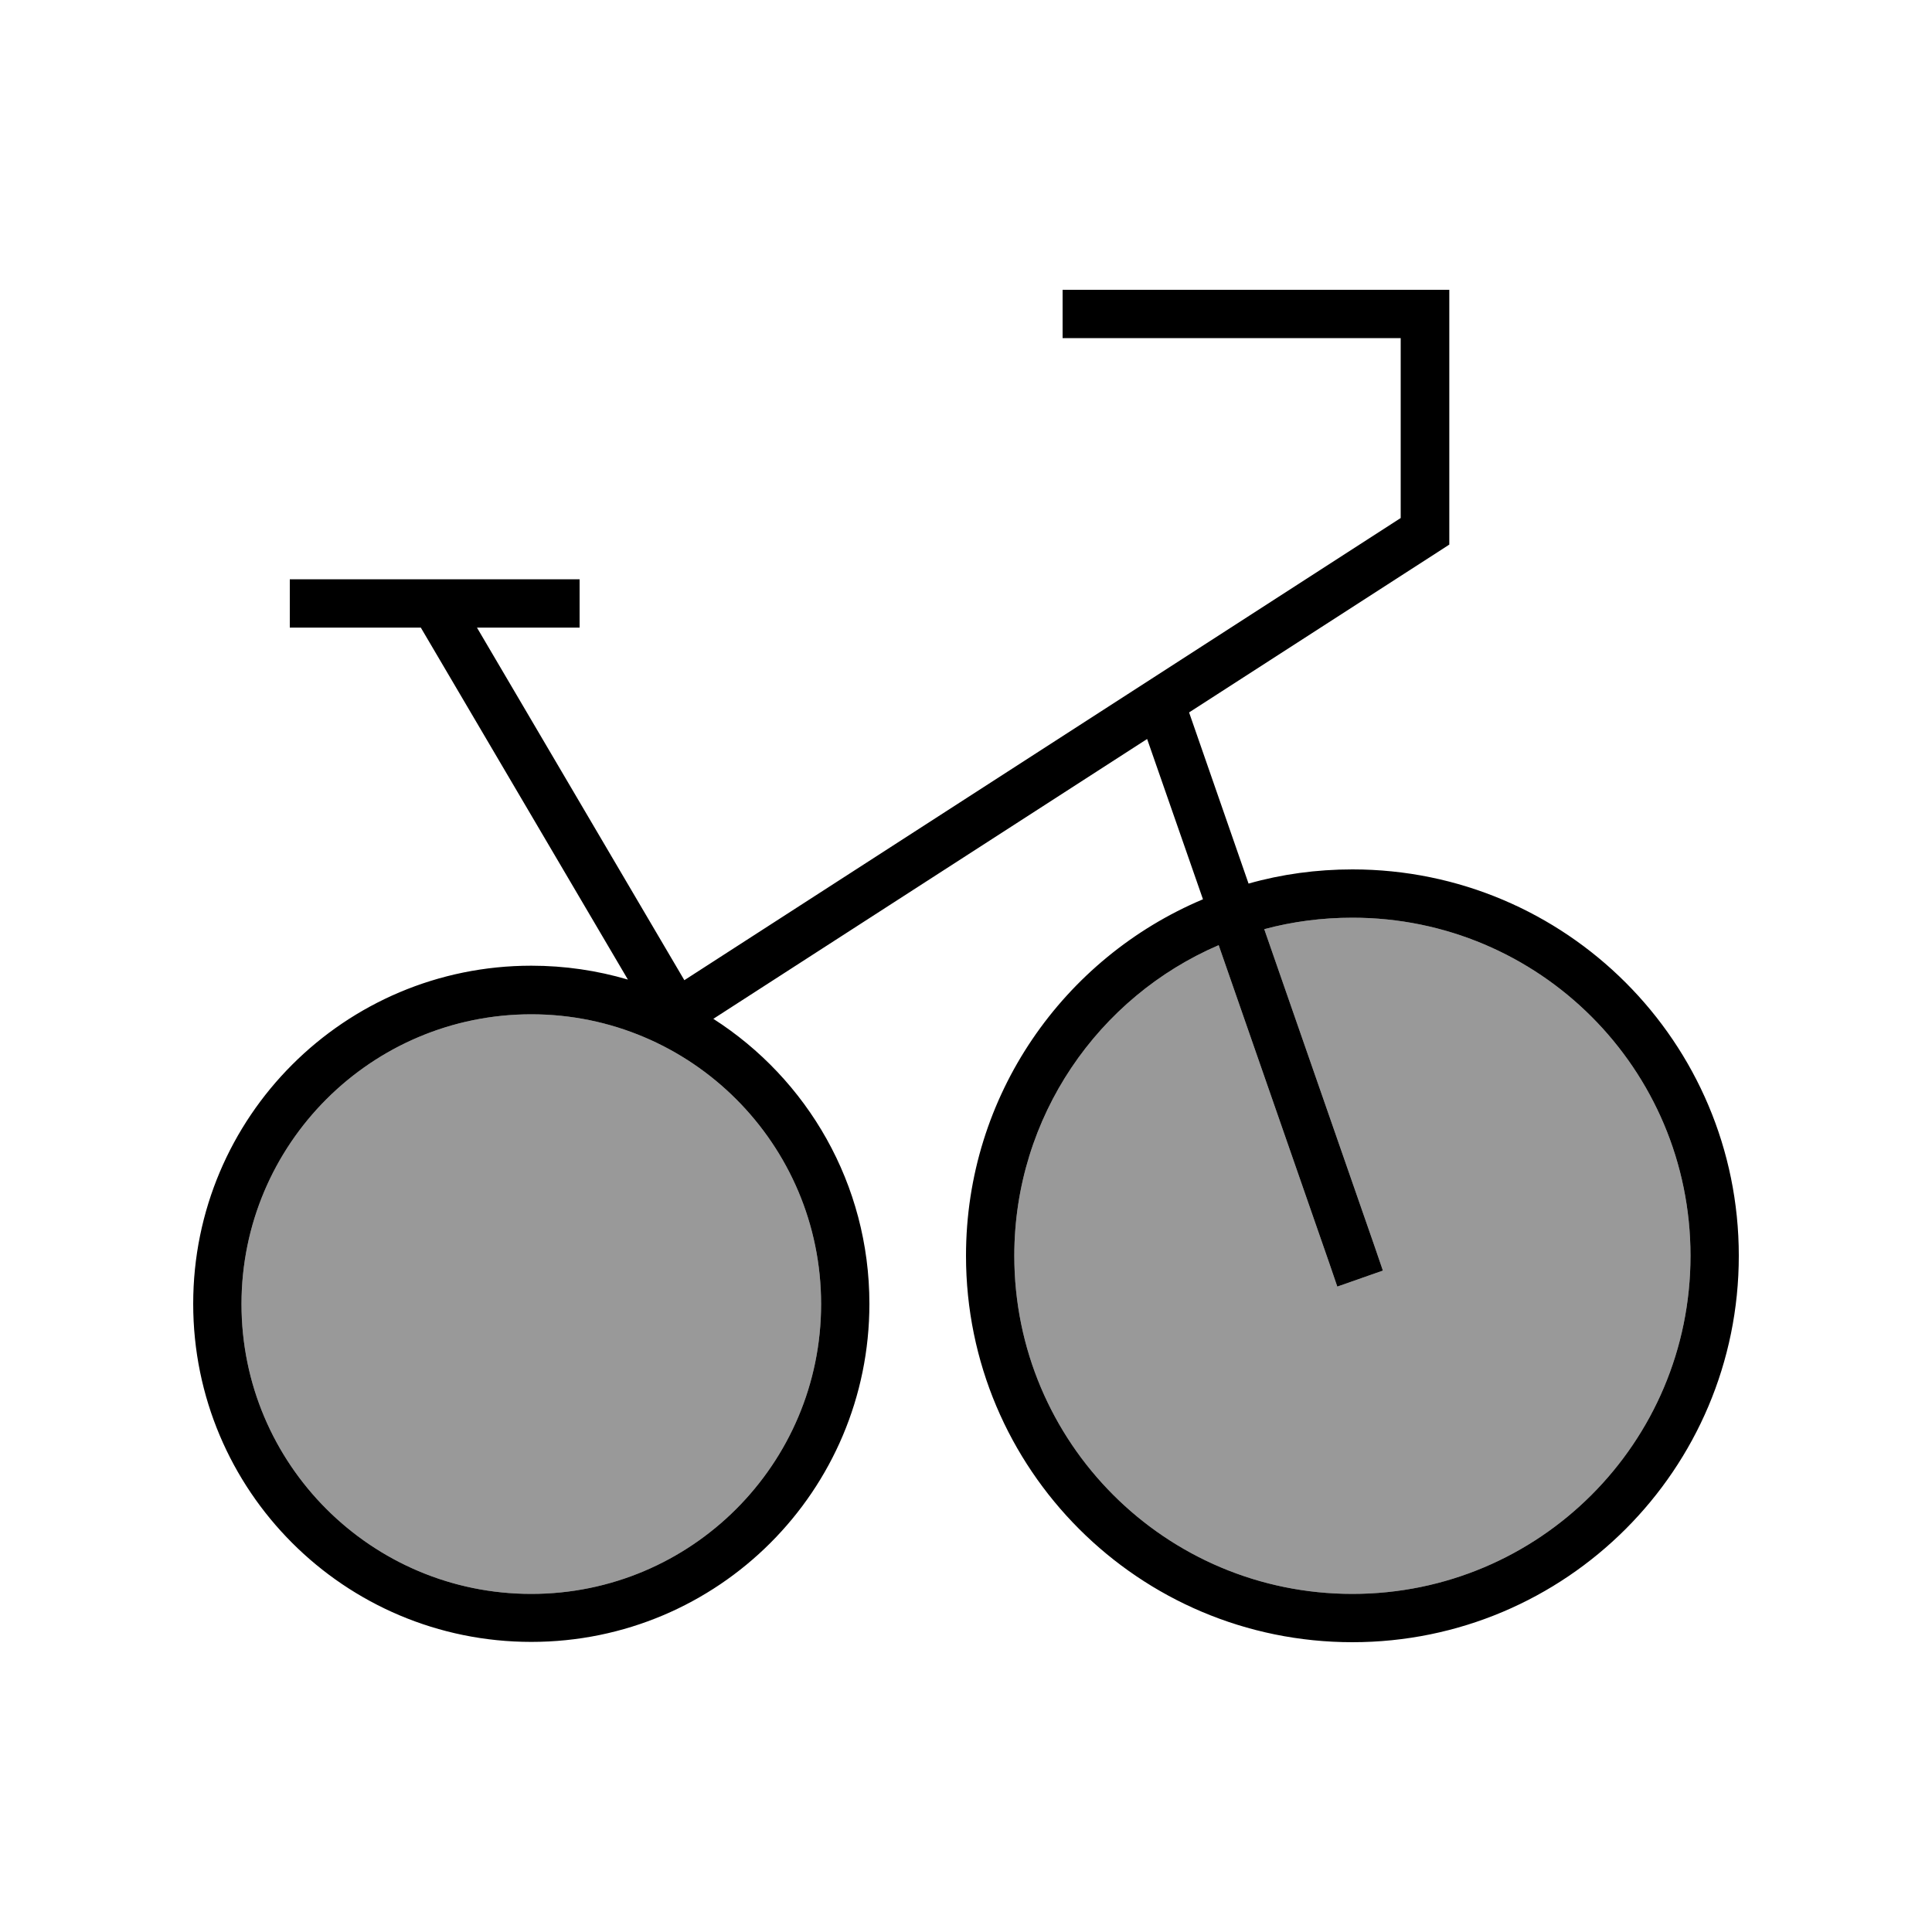
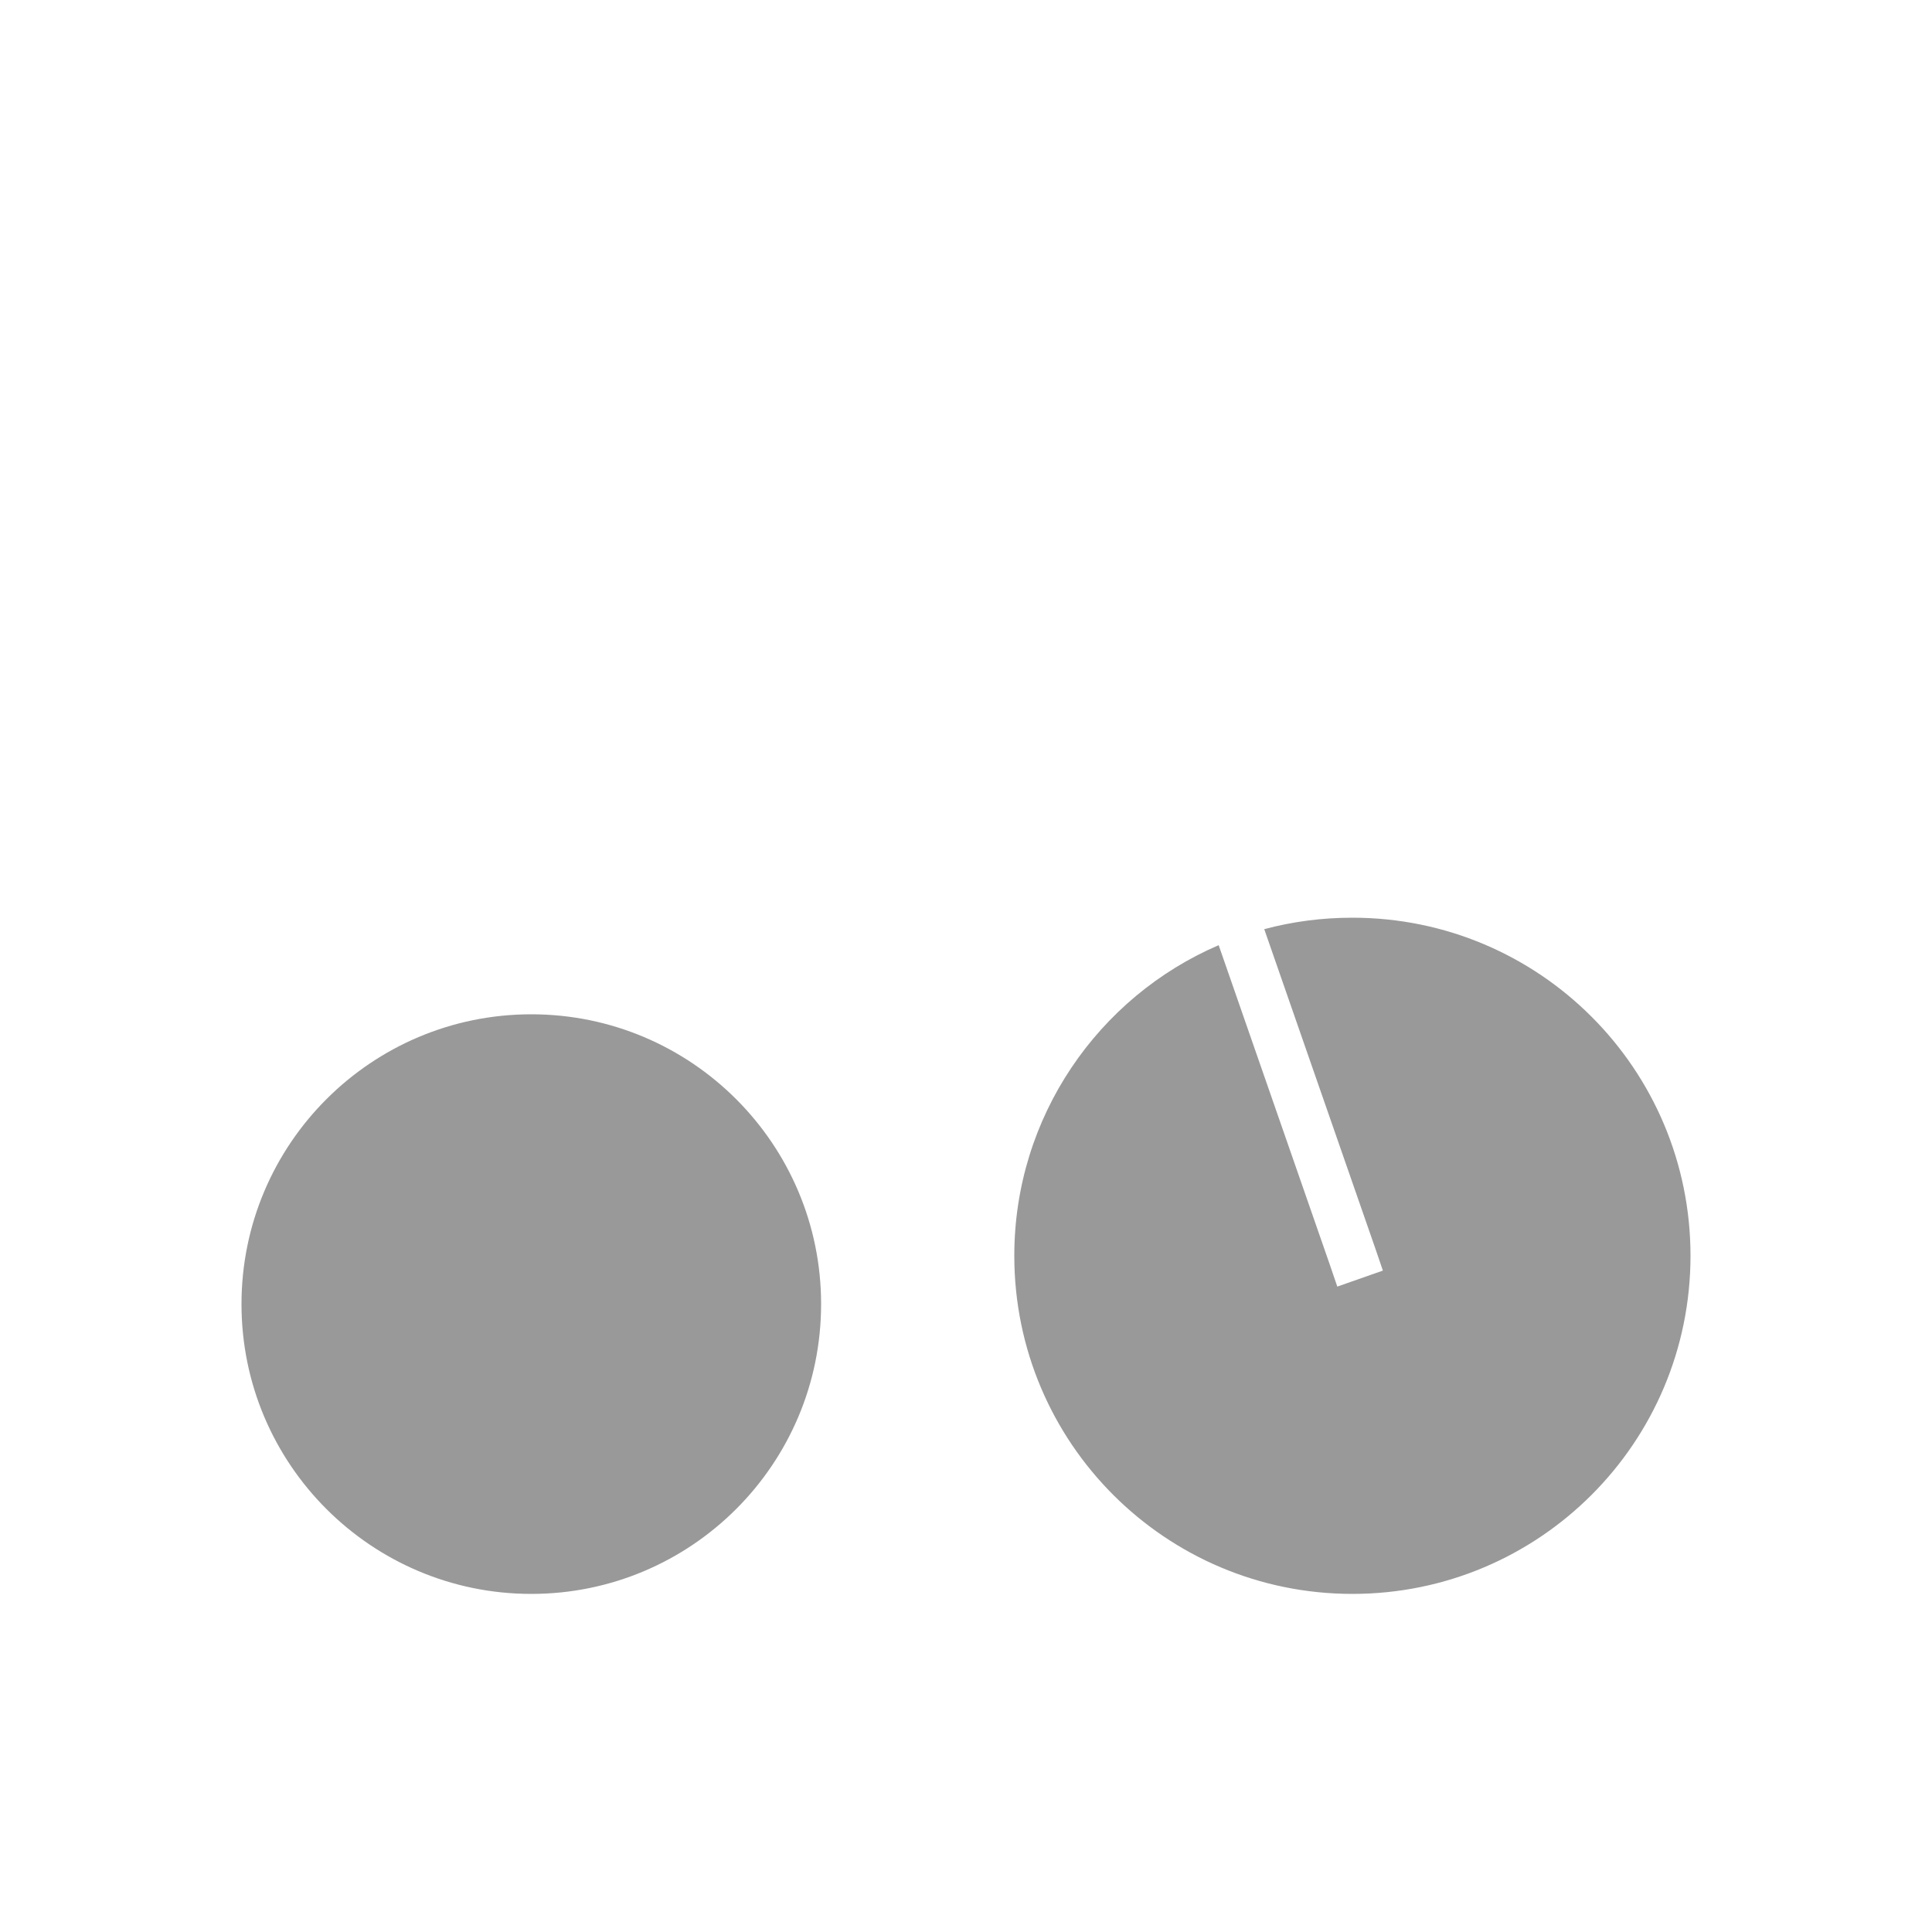
<svg xmlns="http://www.w3.org/2000/svg" viewBox="0 0 640 640">
  <path opacity=".4" fill="currentColor" d="M80 432C80 485 123 528 176 528C229 528 272 485 272 432C272 379 229 336 176 336C123 336 80 379 80 432zM336 416C336 477.9 386.1 528 448 528C509.9 528 560 477.9 560 416C560 354.1 509.9 304 448 304C437.9 304 428.1 305.3 418.8 307.8L455.5 413.3L458.1 420.9L443 426.2L440.4 418.6L403.7 313.1C363.9 330.2 336 369.9 336 416z" />
-   <path fill="currentColor" d="M360 96L352 96L352 112L464 112L464 171.6L226.7 324.7L158 207.9L192 207.9L192 191.9L96 191.9L96 207.9L139.4 207.9L208 324.5C197.8 321.5 187.1 319.9 176 319.9C114.1 319.9 64 370 64 431.9C64 493.8 114.1 543.9 176 543.9C237.9 543.9 288 493.8 288 431.9C288 392.2 267.4 357.4 236.3 337.5L380 244.8L398.5 297.9C352.4 317.3 320 362.8 320 416C320 486.7 377.3 544 448 544C518.7 544 576 486.7 576 416C576 345.3 518.7 288 448 288C436.1 288 424.5 289.6 413.6 292.7L393.9 236L476.4 182.8L480.1 180.4L480.1 96L360.1 96zM403.7 313.1L440.4 418.6L443 426.2L458.1 420.9L455.5 413.3L418.8 307.8C428.1 305.3 437.9 304 448 304C509.9 304 560 354.1 560 416C560 477.9 509.9 528 448 528C386.1 528 336 477.9 336 416C336 369.9 363.9 330.2 403.7 313.1zM176 336C229 336 272 379 272 432C272 485 229 528 176 528C123 528 80 485 80 432C80 379 123 336 176 336z" />
</svg>